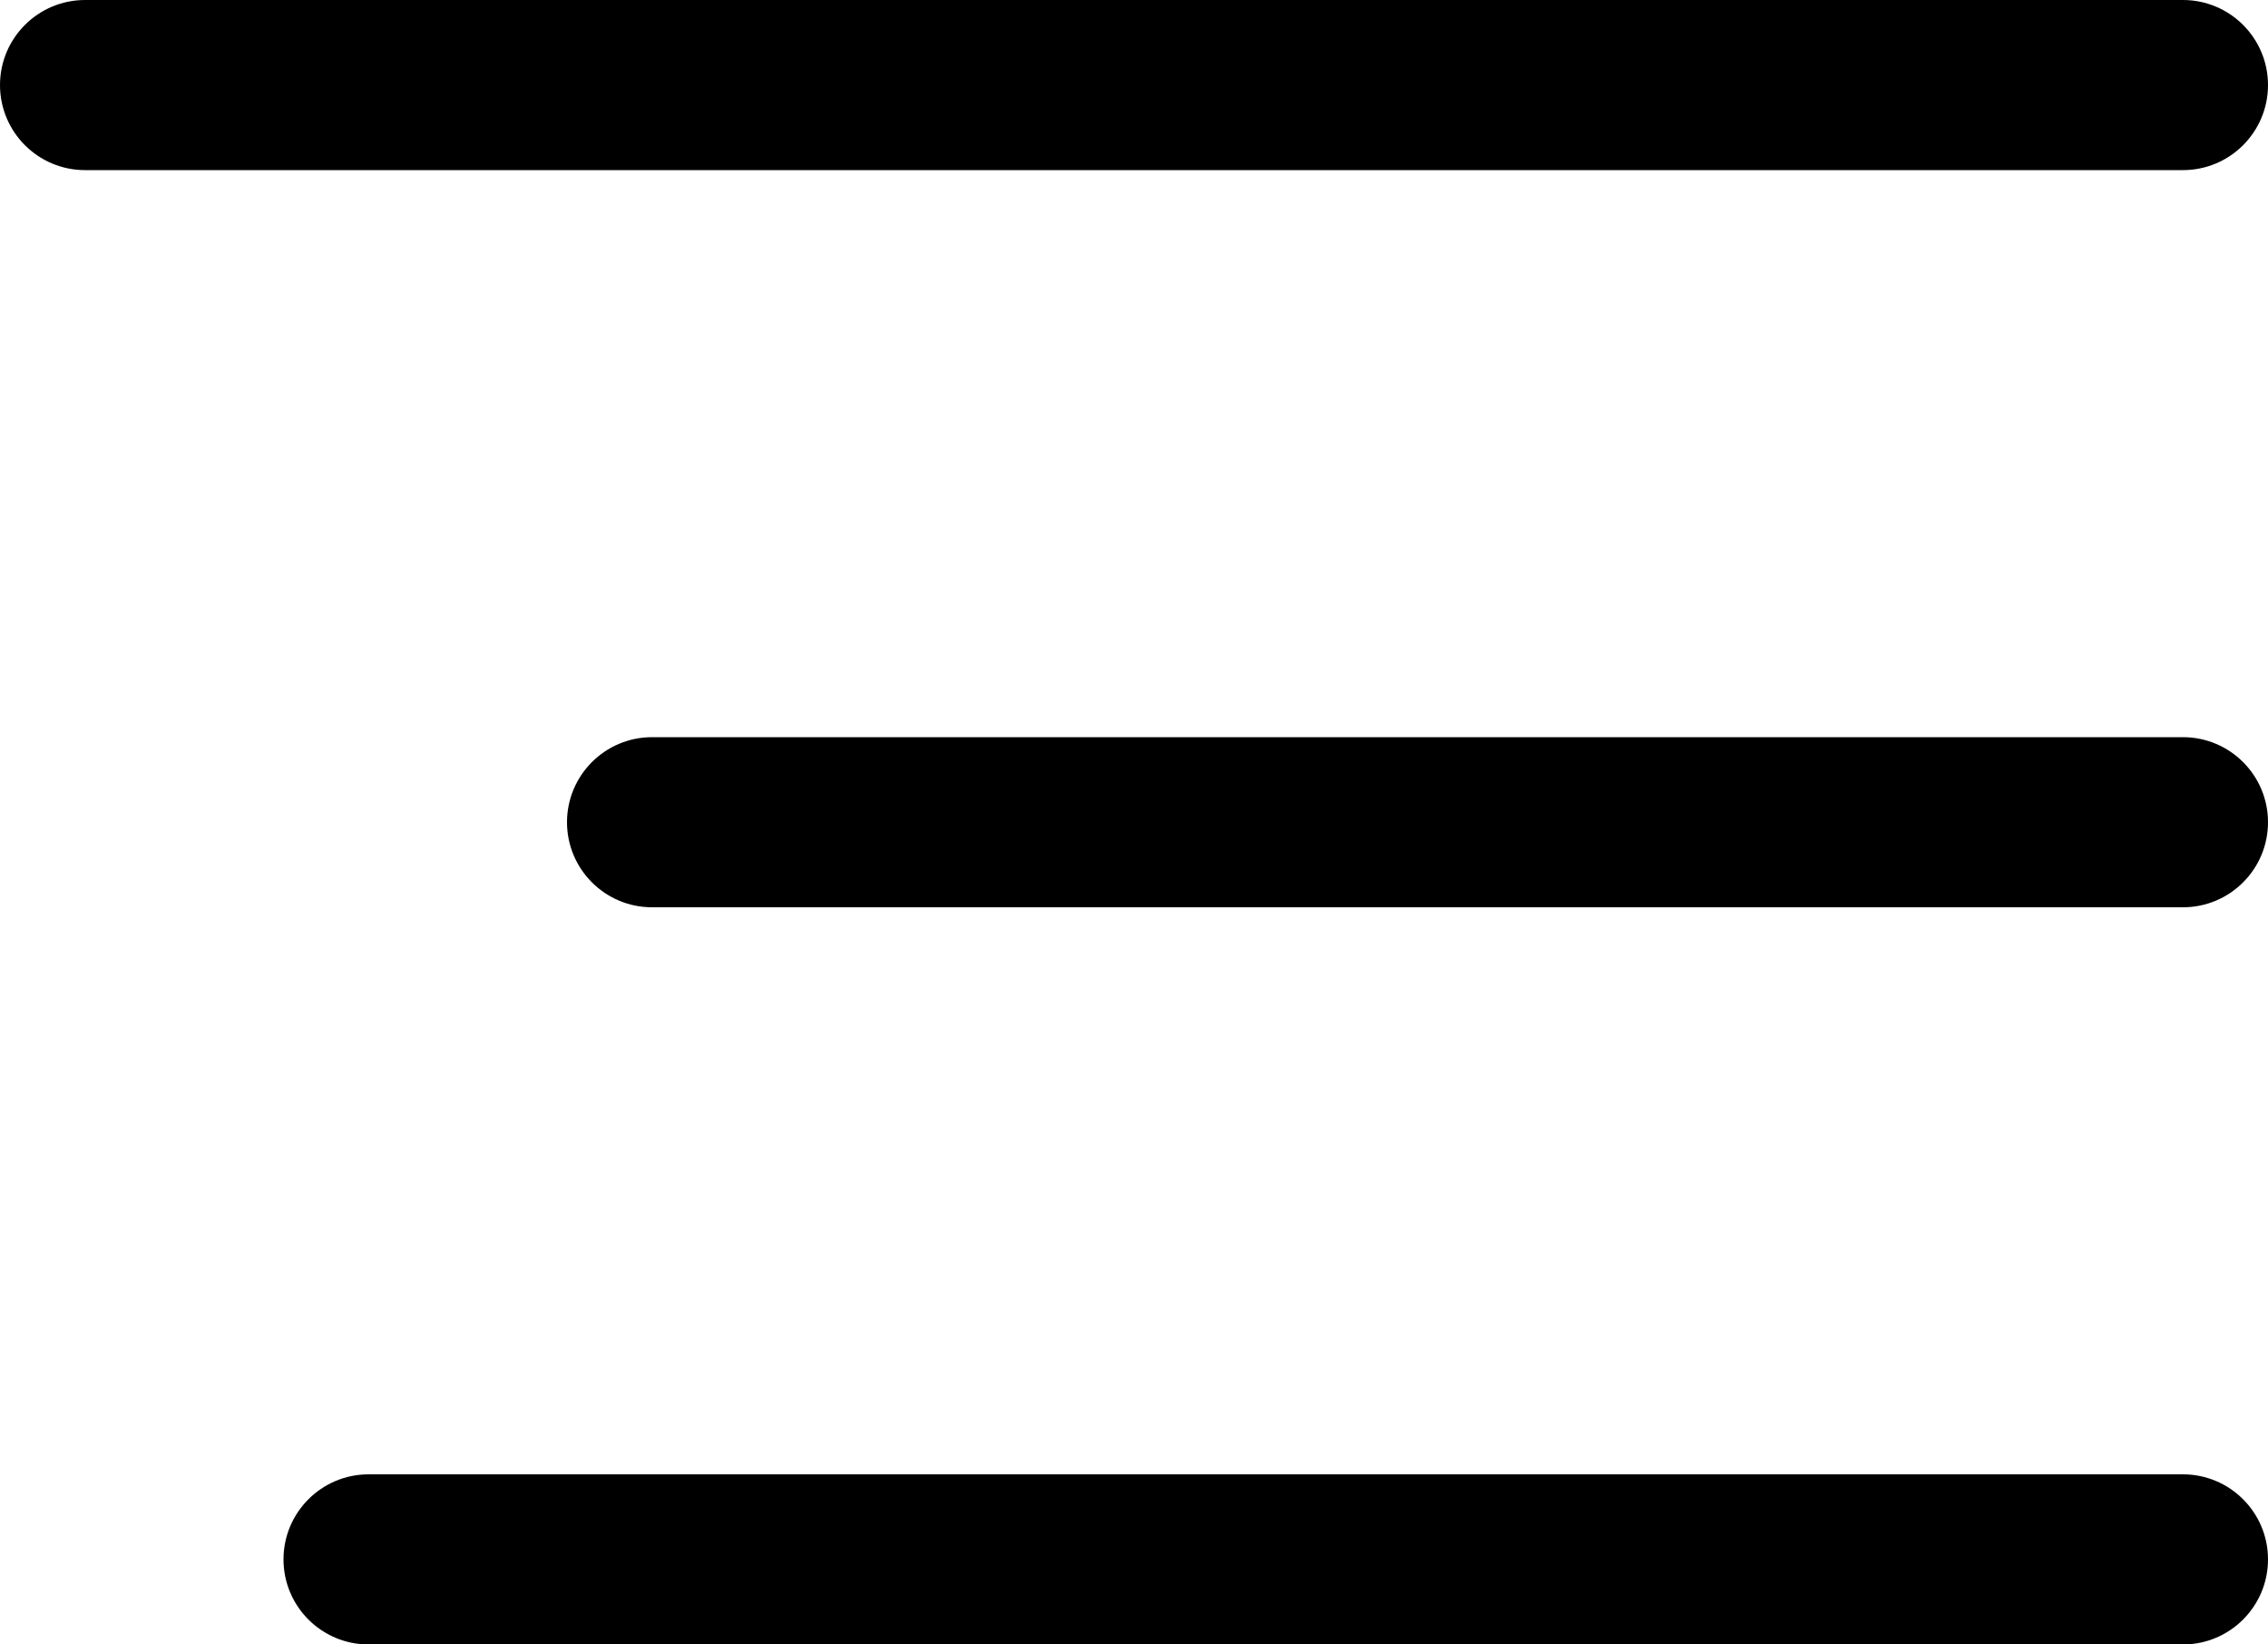
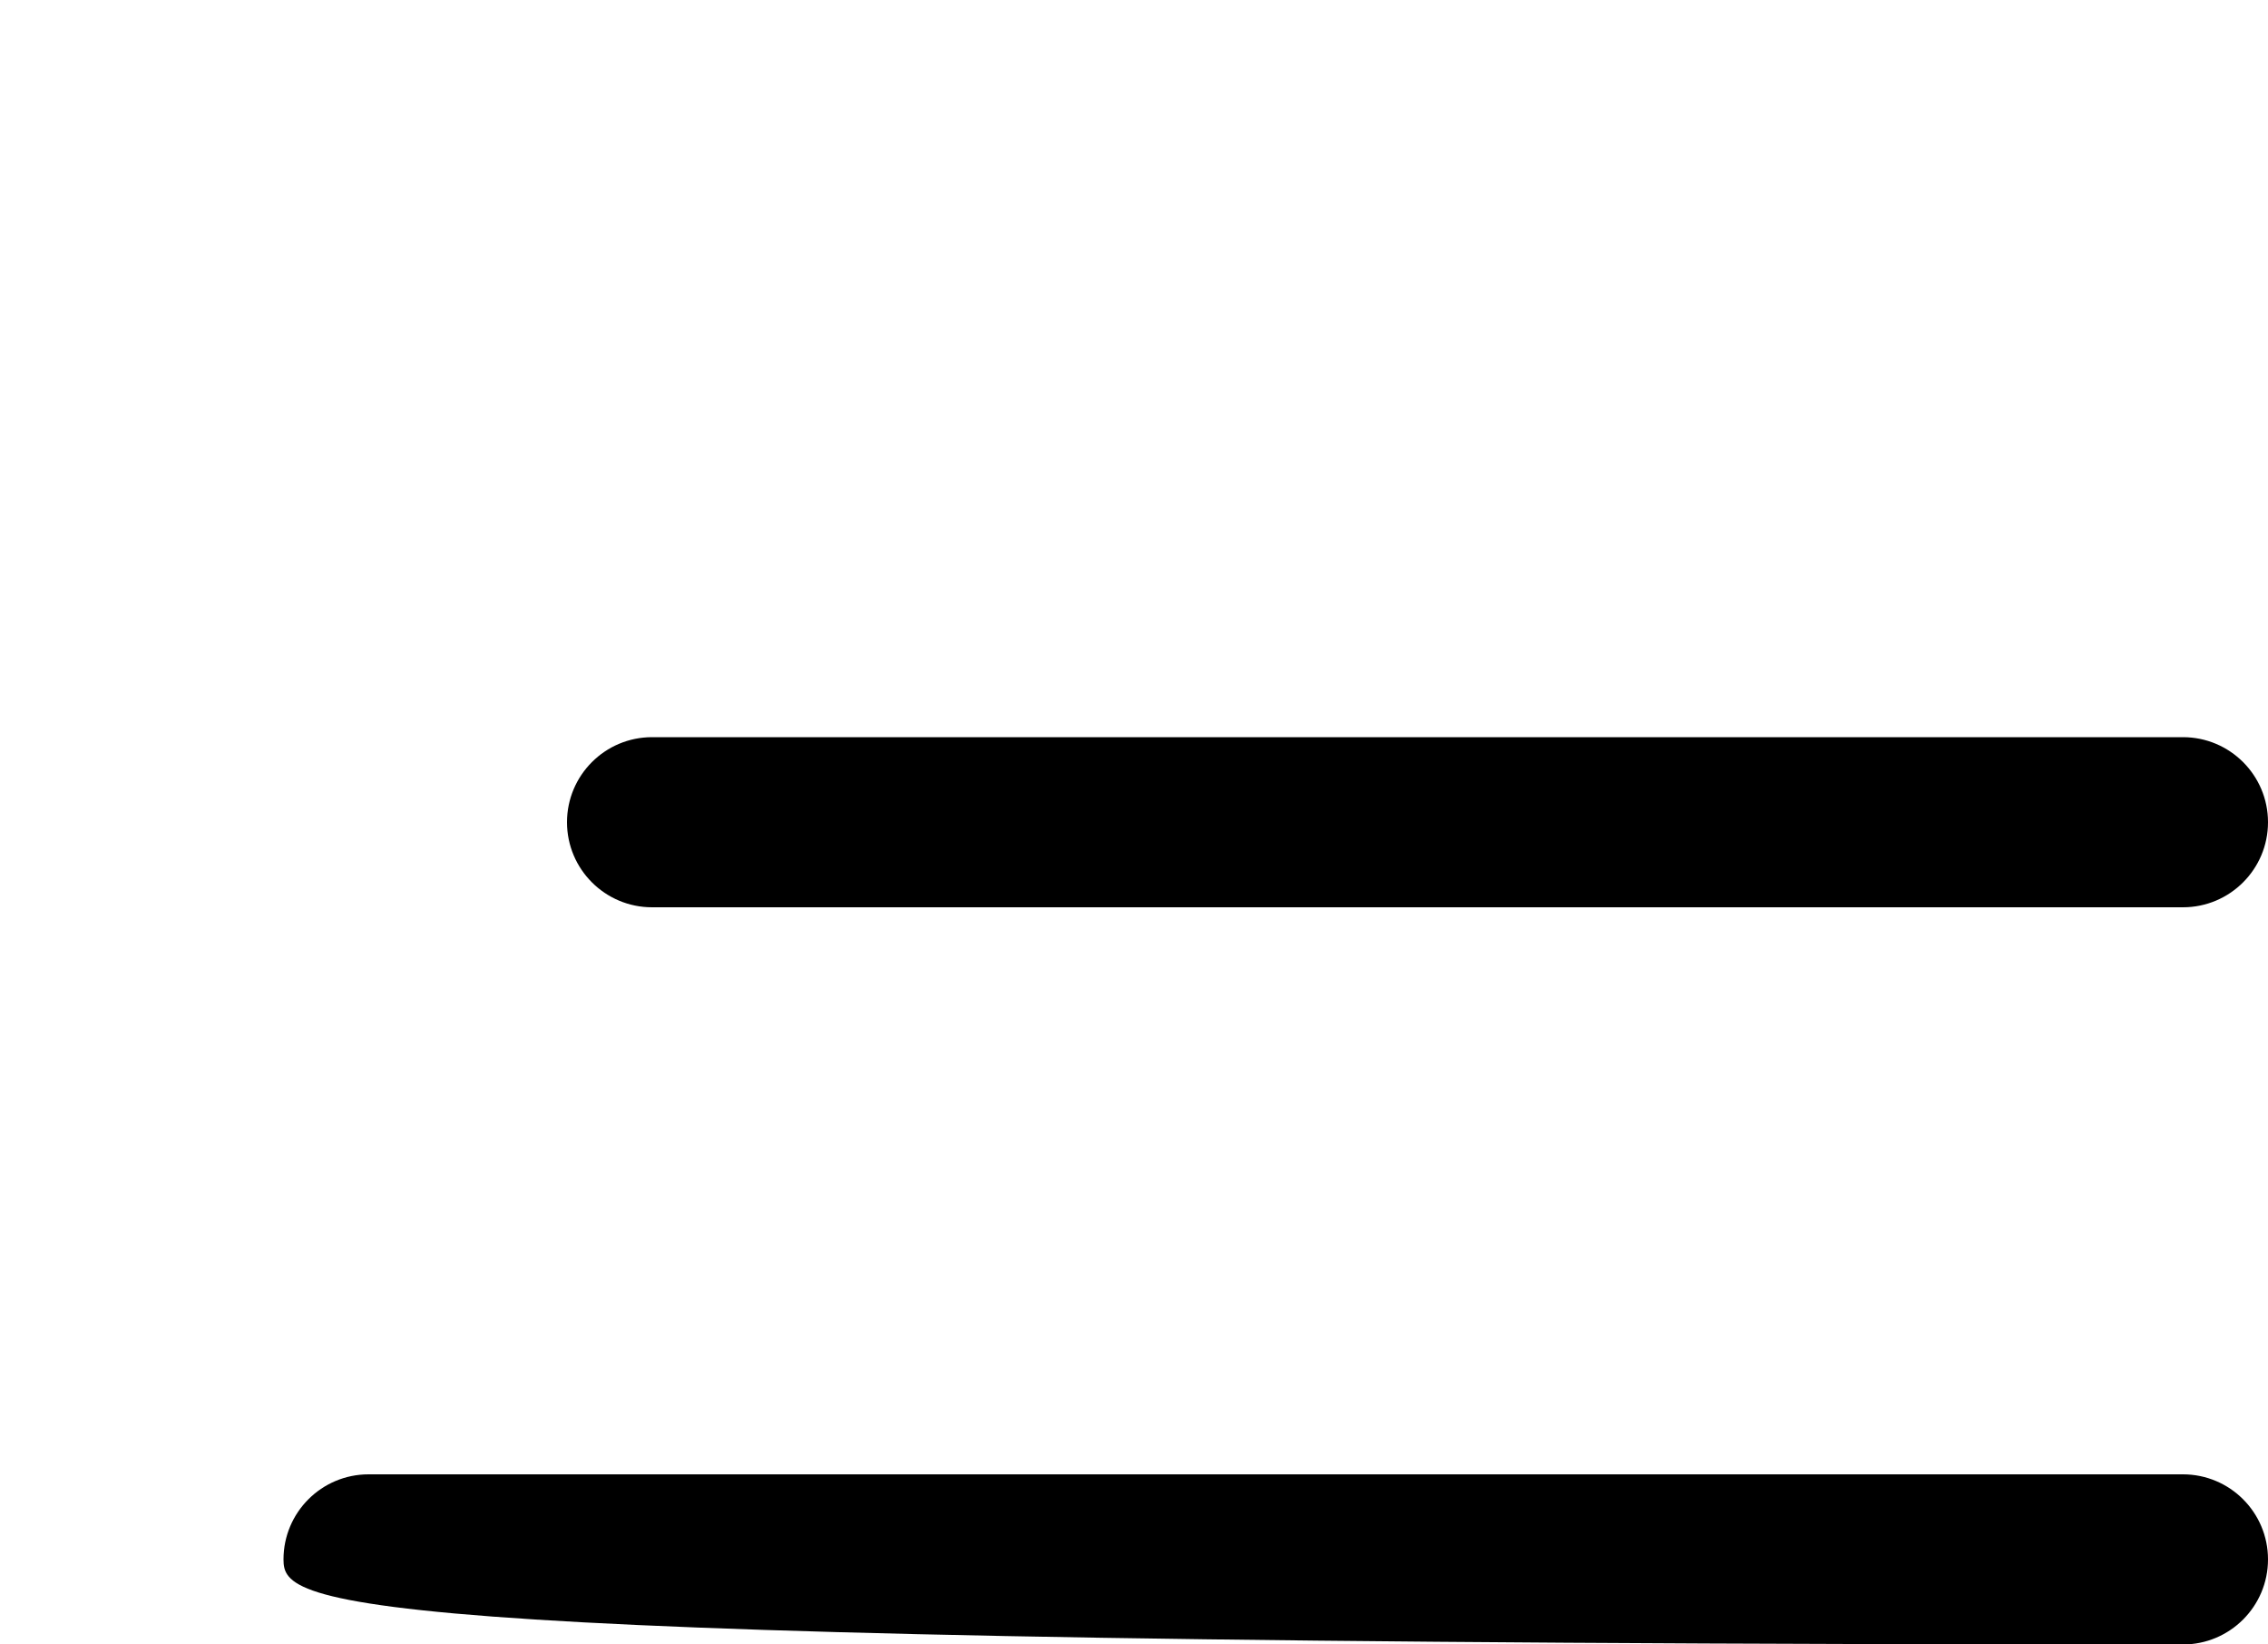
<svg xmlns="http://www.w3.org/2000/svg" width="40" height="29" viewBox="0 0 40 29" fill="none">
  <g clip-path="url(#clip0_5_17602)">
-     <path d="M1.5 0H38.5C39.328 0 40 0.672 40 1.5C40 2.328 39.328 3 38.5 3H1.5C0.672 3 0 2.328 0 1.5C0 0.672 0.672 0 1.5 0Z" fill="black" />
    <path d="M11.5 13H38.5C39.328 13 40 13.672 40 14.5C40 15.328 39.328 16 38.5 16H11.5C10.672 16 10 15.328 10 14.5C10 13.672 10.672 13 11.5 13Z" fill="black" />
-     <path d="M6.5 26H38.5C39.328 26 40 26.672 40 27.5C40 28.328 39.328 29 38.5 29H6.5C5.672 29 5 28.328 5 27.5C5 26.672 5.672 26 6.5 26Z" fill="black" />
+     <path d="M6.5 26H38.5C39.328 26 40 26.672 40 27.5C40 28.328 39.328 29 38.5 29C5.672 29 5 28.328 5 27.5C5 26.672 5.672 26 6.5 26Z" fill="black" />
  </g>
  <defs>
    <clipPath id="clip0_5_17602">
      <rect width="40" height="29" fill="white" />
    </clipPath>
  </defs>
</svg>